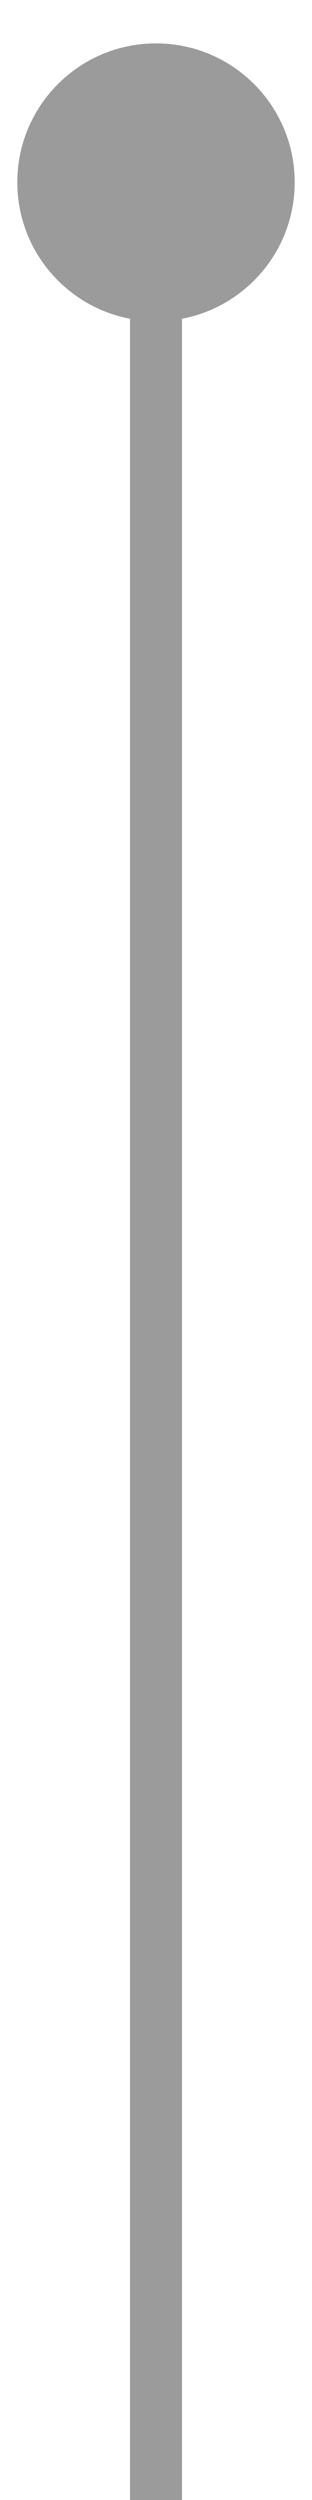
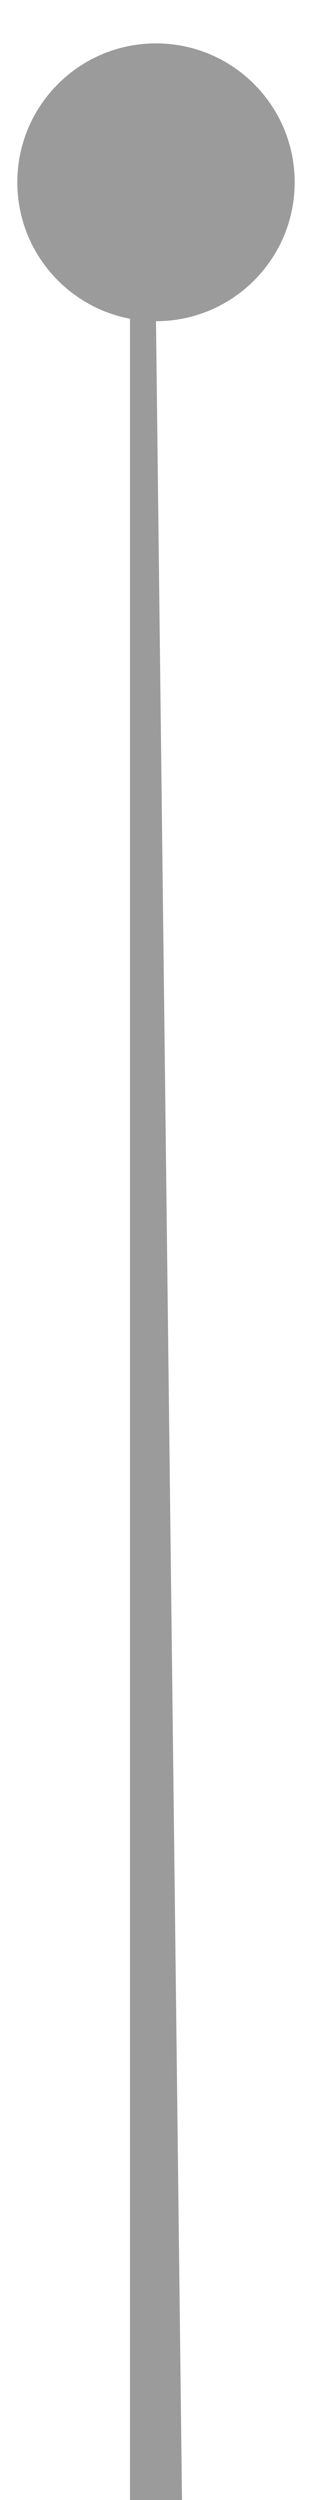
<svg xmlns="http://www.w3.org/2000/svg" width="6" height="48" viewBox="0 0 6 48" fill="none">
-   <path d="M3 6.167C4.473 6.167 5.667 4.973 5.667 3.5C5.667 2.027 4.473 0.833 3 0.833C1.527 0.833 0.333 2.027 0.333 3.5C0.333 4.973 1.527 6.167 3 6.167ZM3.5 48L3.5 3.5H2.5L2.5 48H3.5Z" fill="#9B9B9B" />
+   <path d="M3 6.167C4.473 6.167 5.667 4.973 5.667 3.5C5.667 2.027 4.473 0.833 3 0.833C1.527 0.833 0.333 2.027 0.333 3.5C0.333 4.973 1.527 6.167 3 6.167ZL3.5 3.5H2.5L2.5 48H3.5Z" fill="#9B9B9B" />
</svg>